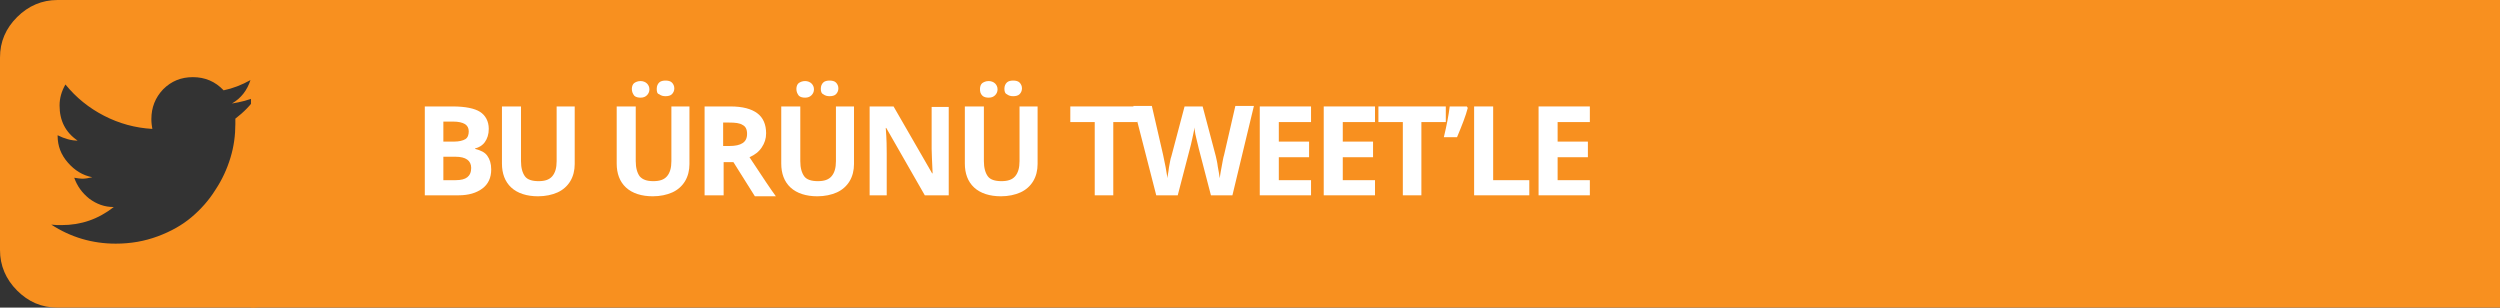
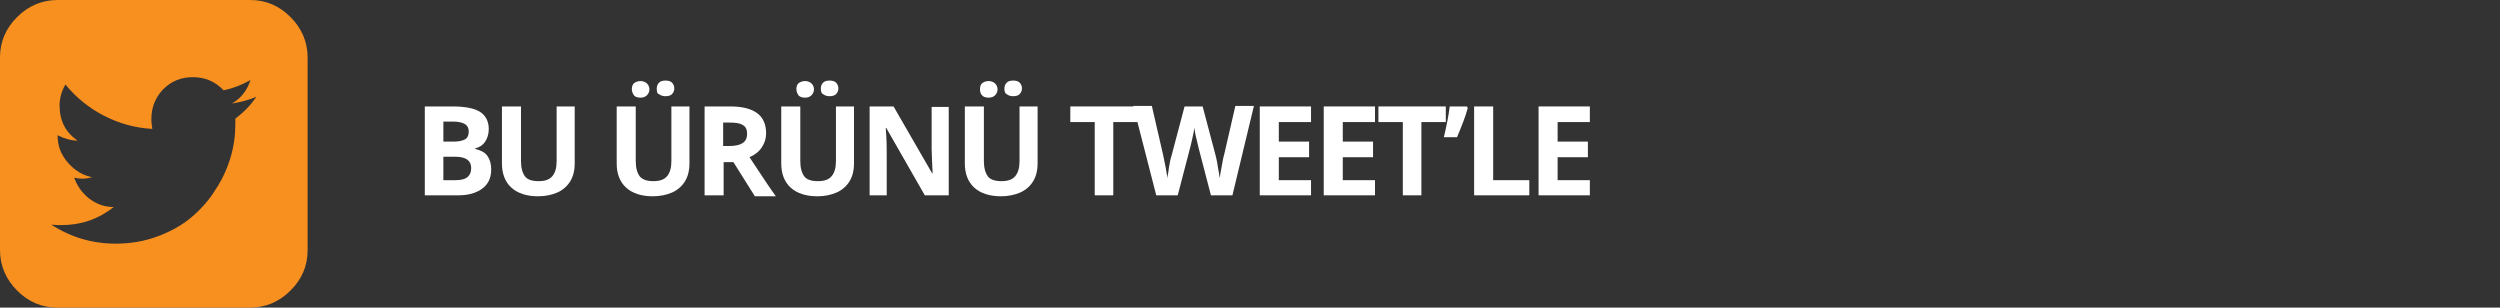
<svg xmlns="http://www.w3.org/2000/svg" version="1.1" id="Layer_1" x="0px" y="0px" viewBox="0 0 512 63" style="enable-background:new 0 0 512 63;" xml:space="preserve">
  <rect x="0" y="0" width="512" height="63" fill="#333333" stroke="none" />
  <style type="text/css">
	.st0{fill:#F8901F;}
	.st1{fill:#FFFFFF;}
</style>
-   <rect id="XMLID_764_" x="51.4" class="st0" width="460.6" height="63" />
  <g id="XMLID_694_">
    <path id="XMLID_695_" class="st0" d="M52.5,19.8c-1.5,0.7-3.2,1.1-5,1.4c1.9-1.1,3.1-2.7,3.8-4.8c-1.8,1-3.6,1.7-5.5,2.1   c-1.7-1.8-3.8-2.7-6.3-2.7c-2.4,0-4.4,0.8-6.1,2.5C31.8,20,31,22,31,24.4c0,0.8,0.1,1.4,0.2,2c-3.5-0.2-6.8-1.1-9.9-2.7   s-5.7-3.7-7.9-6.4c-0.8,1.4-1.2,2.8-1.2,4.3c0,3.1,1.2,5.5,3.7,7.2c-1.3,0-2.7-0.4-4.1-1.1v0.1c0,2.1,0.7,3.9,2.1,5.5   c1.4,1.6,3,2.6,5,3c-0.8,0.2-1.5,0.3-2.1,0.3c-0.4,0-0.9-0.1-1.6-0.2c0.6,1.7,1.6,3.1,3.1,4.3c1.5,1.1,3.1,1.7,5,1.7   c-3.2,2.5-6.7,3.7-10.7,3.7c-0.7,0-1.4,0-2.1-0.1c4,2.6,8.4,3.9,13.2,3.9c3.1,0,5.9-0.5,8.6-1.5c2.7-1,5-2.3,6.9-3.9   c1.9-1.6,3.6-3.5,4.9-5.6c1.4-2.1,2.4-4.3,3.1-6.6s1-4.6,1-6.9c0-0.5,0-0.9,0-1.1C49.9,23,51.4,21.5,52.5,19.8L52.5,19.8z M63,11.8   v39.4c0,3.3-1.2,6-3.5,8.3c-2.3,2.3-5.1,3.5-8.3,3.5H11.8c-3.3,0-6-1.2-8.3-3.5C1.2,57.2,0,54.4,0,51.2V11.8c0-3.3,1.2-6,3.5-8.3   S8.6,0,11.8,0h39.4c3.3,0,6,1.2,8.3,3.5C61.8,5.8,63,8.6,63,11.8L63,11.8z" />
  </g>
  <g id="XMLID_1_">
    <path id="XMLID_2_" class="st1" d="M87,21.8h5.7c2.6,0,4.5,0.4,5.6,1.1s1.8,1.9,1.8,3.5c0,1.1-0.3,2-0.8,2.7   c-0.5,0.7-1.2,1.1-2,1.3v0.1c1.2,0.3,2,0.7,2.5,1.4c0.5,0.7,0.8,1.6,0.8,2.8c0,1.7-0.6,3-1.8,3.9c-1.2,0.9-2.8,1.4-4.9,1.4H87V21.8   z M90.8,29h2.2c1,0,1.8-0.2,2.3-0.5c0.5-0.3,0.7-0.9,0.7-1.6c0-0.7-0.3-1.2-0.8-1.5c-0.5-0.3-1.3-0.5-2.4-0.5h-2V29z M90.8,32.1   v4.8h2.5c1.1,0,1.9-0.2,2.4-0.6s0.8-1,0.8-1.9c0-1.5-1.1-2.3-3.2-2.3H90.8z" />
    <path id="XMLID_6_" class="st1" d="M117.7,21.8v11.8c0,1.3-0.3,2.5-0.9,3.5s-1.5,1.8-2.6,2.3c-1.1,0.5-2.5,0.8-4,0.8   c-2.3,0-4.2-0.6-5.5-1.8s-1.9-2.9-1.9-4.9V21.8h3.9v11.2c0,1.4,0.3,2.4,0.8,3.1s1.5,1,2.8,1c1.3,0,2.2-0.3,2.8-1   c0.6-0.7,0.9-1.7,0.9-3.1V21.8H117.7z" />
    <path id="XMLID_8_" class="st1" d="M141.2,21.8v11.8c0,1.3-0.3,2.5-0.9,3.5c-0.6,1-1.5,1.8-2.6,2.3c-1.1,0.5-2.5,0.8-4,0.8   c-2.3,0-4.2-0.6-5.5-1.8s-1.9-2.9-1.9-4.9V21.8h3.9v11.2c0,1.4,0.3,2.4,0.8,3.1c0.6,0.7,1.5,1,2.8,1c1.3,0,2.2-0.3,2.8-1   c0.6-0.7,0.9-1.7,0.9-3.1V21.8H141.2z M129.4,18.2c0-0.5,0.2-1,0.5-1.2s0.7-0.4,1.3-0.4c0.5,0,1,0.2,1.3,0.5s0.5,0.7,0.5,1.2   c0,0.5-0.2,0.9-0.5,1.2s-0.7,0.5-1.3,0.5c-0.5,0-1-0.1-1.3-0.4C129.6,19.2,129.4,18.8,129.4,18.2z M134.5,18.2c0-0.6,0.2-1,0.5-1.3   s0.8-0.4,1.3-0.4c0.5,0,1,0.1,1.3,0.4c0.3,0.3,0.5,0.7,0.5,1.2c0,0.5-0.2,0.9-0.5,1.2s-0.8,0.4-1.3,0.4c-0.5,0-0.9-0.1-1.3-0.4   C134.6,19.2,134.5,18.8,134.5,18.2z" />
    <path id="XMLID_12_" class="st1" d="M148.2,33v7h-3.9V21.8h5.3c2.5,0,4.3,0.5,5.5,1.4c1.2,0.9,1.8,2.3,1.8,4.1c0,1.1-0.3,2-0.9,2.9   s-1.4,1.5-2.5,2c2.7,4.1,4.5,6.8,5.4,8h-4.3l-4.4-7H148.2z M148.2,29.9h1.2c1.2,0,2.1-0.2,2.7-0.6s0.9-1,0.9-1.9   c0-0.9-0.3-1.5-0.9-1.8c-0.6-0.4-1.5-0.5-2.8-0.5h-1.2V29.9z" />
    <path id="XMLID_16_" class="st1" d="M174.9,21.8v11.8c0,1.3-0.3,2.5-0.9,3.5s-1.5,1.8-2.6,2.3c-1.1,0.5-2.5,0.8-4,0.8   c-2.3,0-4.2-0.6-5.5-1.8s-1.9-2.9-1.9-4.9V21.8h3.9v11.2c0,1.4,0.3,2.4,0.8,3.1s1.5,1,2.8,1c1.3,0,2.2-0.3,2.8-1   c0.6-0.7,0.9-1.7,0.9-3.1V21.8H174.9z M163.1,18.2c0-0.5,0.2-1,0.5-1.2s0.7-0.4,1.3-0.4c0.5,0,1,0.2,1.3,0.5s0.5,0.7,0.5,1.2   c0,0.5-0.2,0.9-0.5,1.2s-0.7,0.5-1.3,0.5c-0.5,0-1-0.1-1.3-0.4C163.3,19.2,163.1,18.8,163.1,18.2z M168.1,18.2c0-0.6,0.2-1,0.5-1.3   c0.3-0.3,0.8-0.4,1.3-0.4c0.5,0,1,0.1,1.3,0.4c0.3,0.3,0.5,0.7,0.5,1.2c0,0.5-0.2,0.9-0.5,1.2c-0.3,0.3-0.8,0.4-1.3,0.4   c-0.5,0-0.9-0.1-1.3-0.4C168.3,19.2,168.1,18.8,168.1,18.2z" />
    <path id="XMLID_20_" class="st1" d="M194.3,40h-4.9l-7.9-13.8h-0.1c0.2,2.4,0.2,4.2,0.2,5.2V40h-3.5V21.8h4.9l7.9,13.7h0.1   c-0.1-2.4-0.2-4.1-0.2-5v-8.6h3.5V40z" />
    <path id="XMLID_22_" class="st1" d="M212.5,21.8v11.8c0,1.3-0.3,2.5-0.9,3.5s-1.5,1.8-2.6,2.3c-1.1,0.5-2.5,0.8-4,0.8   c-2.3,0-4.2-0.6-5.5-1.8s-1.9-2.9-1.9-4.9V21.8h3.9v11.2c0,1.4,0.3,2.4,0.8,3.1s1.5,1,2.8,1c1.3,0,2.2-0.3,2.8-1   c0.6-0.7,0.9-1.7,0.9-3.1V21.8H212.5z M200.7,18.2c0-0.5,0.2-1,0.5-1.2s0.7-0.4,1.3-0.4c0.5,0,1,0.2,1.3,0.5s0.5,0.7,0.5,1.2   c0,0.5-0.2,0.9-0.5,1.2s-0.7,0.5-1.3,0.5c-0.5,0-1-0.1-1.3-0.4C200.8,19.2,200.7,18.8,200.7,18.2z M205.7,18.2c0-0.6,0.2-1,0.5-1.3   c0.3-0.3,0.8-0.4,1.3-0.4c0.5,0,1,0.1,1.3,0.4c0.3,0.3,0.5,0.7,0.5,1.2c0,0.5-0.2,0.9-0.5,1.2c-0.3,0.3-0.8,0.4-1.3,0.4   c-0.5,0-0.9-0.1-1.3-0.4C205.9,19.2,205.7,18.8,205.7,18.2z" />
    <path id="XMLID_26_" class="st1" d="M228.1,40h-3.9V25h-5v-3.2H233V25h-5V40z" />
    <path id="XMLID_28_" class="st1" d="M252.4,40h-4.4l-2.5-9.6c-0.1-0.3-0.2-1-0.5-2.1s-0.3-1.8-0.4-2.2c0,0.5-0.2,1.2-0.4,2.2   c-0.2,1-0.4,1.7-0.5,2.1l-2.5,9.6h-4.4l-4.7-18.3h3.8l2.3,10c0.4,1.8,0.7,3.4,0.9,4.8c0-0.5,0.2-1.2,0.3-2.2c0.2-1,0.3-1.8,0.5-2.3   l2.7-10.2h3.7l2.7,10.2c0.1,0.5,0.3,1.2,0.4,2.1c0.2,0.9,0.3,1.8,0.4,2.4c0.1-0.6,0.2-1.5,0.4-2.4c0.2-1,0.3-1.8,0.5-2.4l2.3-10   h3.8L252.4,40z" />
    <path id="XMLID_30_" class="st1" d="M268.5,40H258V21.8h10.5v3.2h-6.6v4h6.2v3.2h-6.2v4.7h6.6V40z" />
    <path id="XMLID_32_" class="st1" d="M281.6,40h-10.5V21.8h10.5v3.2H275v4h6.2v3.2H275v4.7h6.6V40z" />
    <path id="XMLID_34_" class="st1" d="M291.2,40h-3.9V25h-5v-3.2h13.8V25h-5V40z" />
    <path id="XMLID_36_" class="st1" d="M300.4,21.8l0.2,0.3c-0.4,1.6-1.2,3.6-2.2,6h-2.7c0.6-2.5,1-4.6,1.2-6.3H300.4z" />
    <path id="XMLID_38_" class="st1" d="M301.9,40V21.8h3.9v15.1h7.4V40H301.9z" />
    <path id="XMLID_40_" class="st1" d="M325.6,40h-10.5V21.8h10.5v3.2H319v4h6.2v3.2H319v4.7h6.6V40z" />
  </g>
</svg>